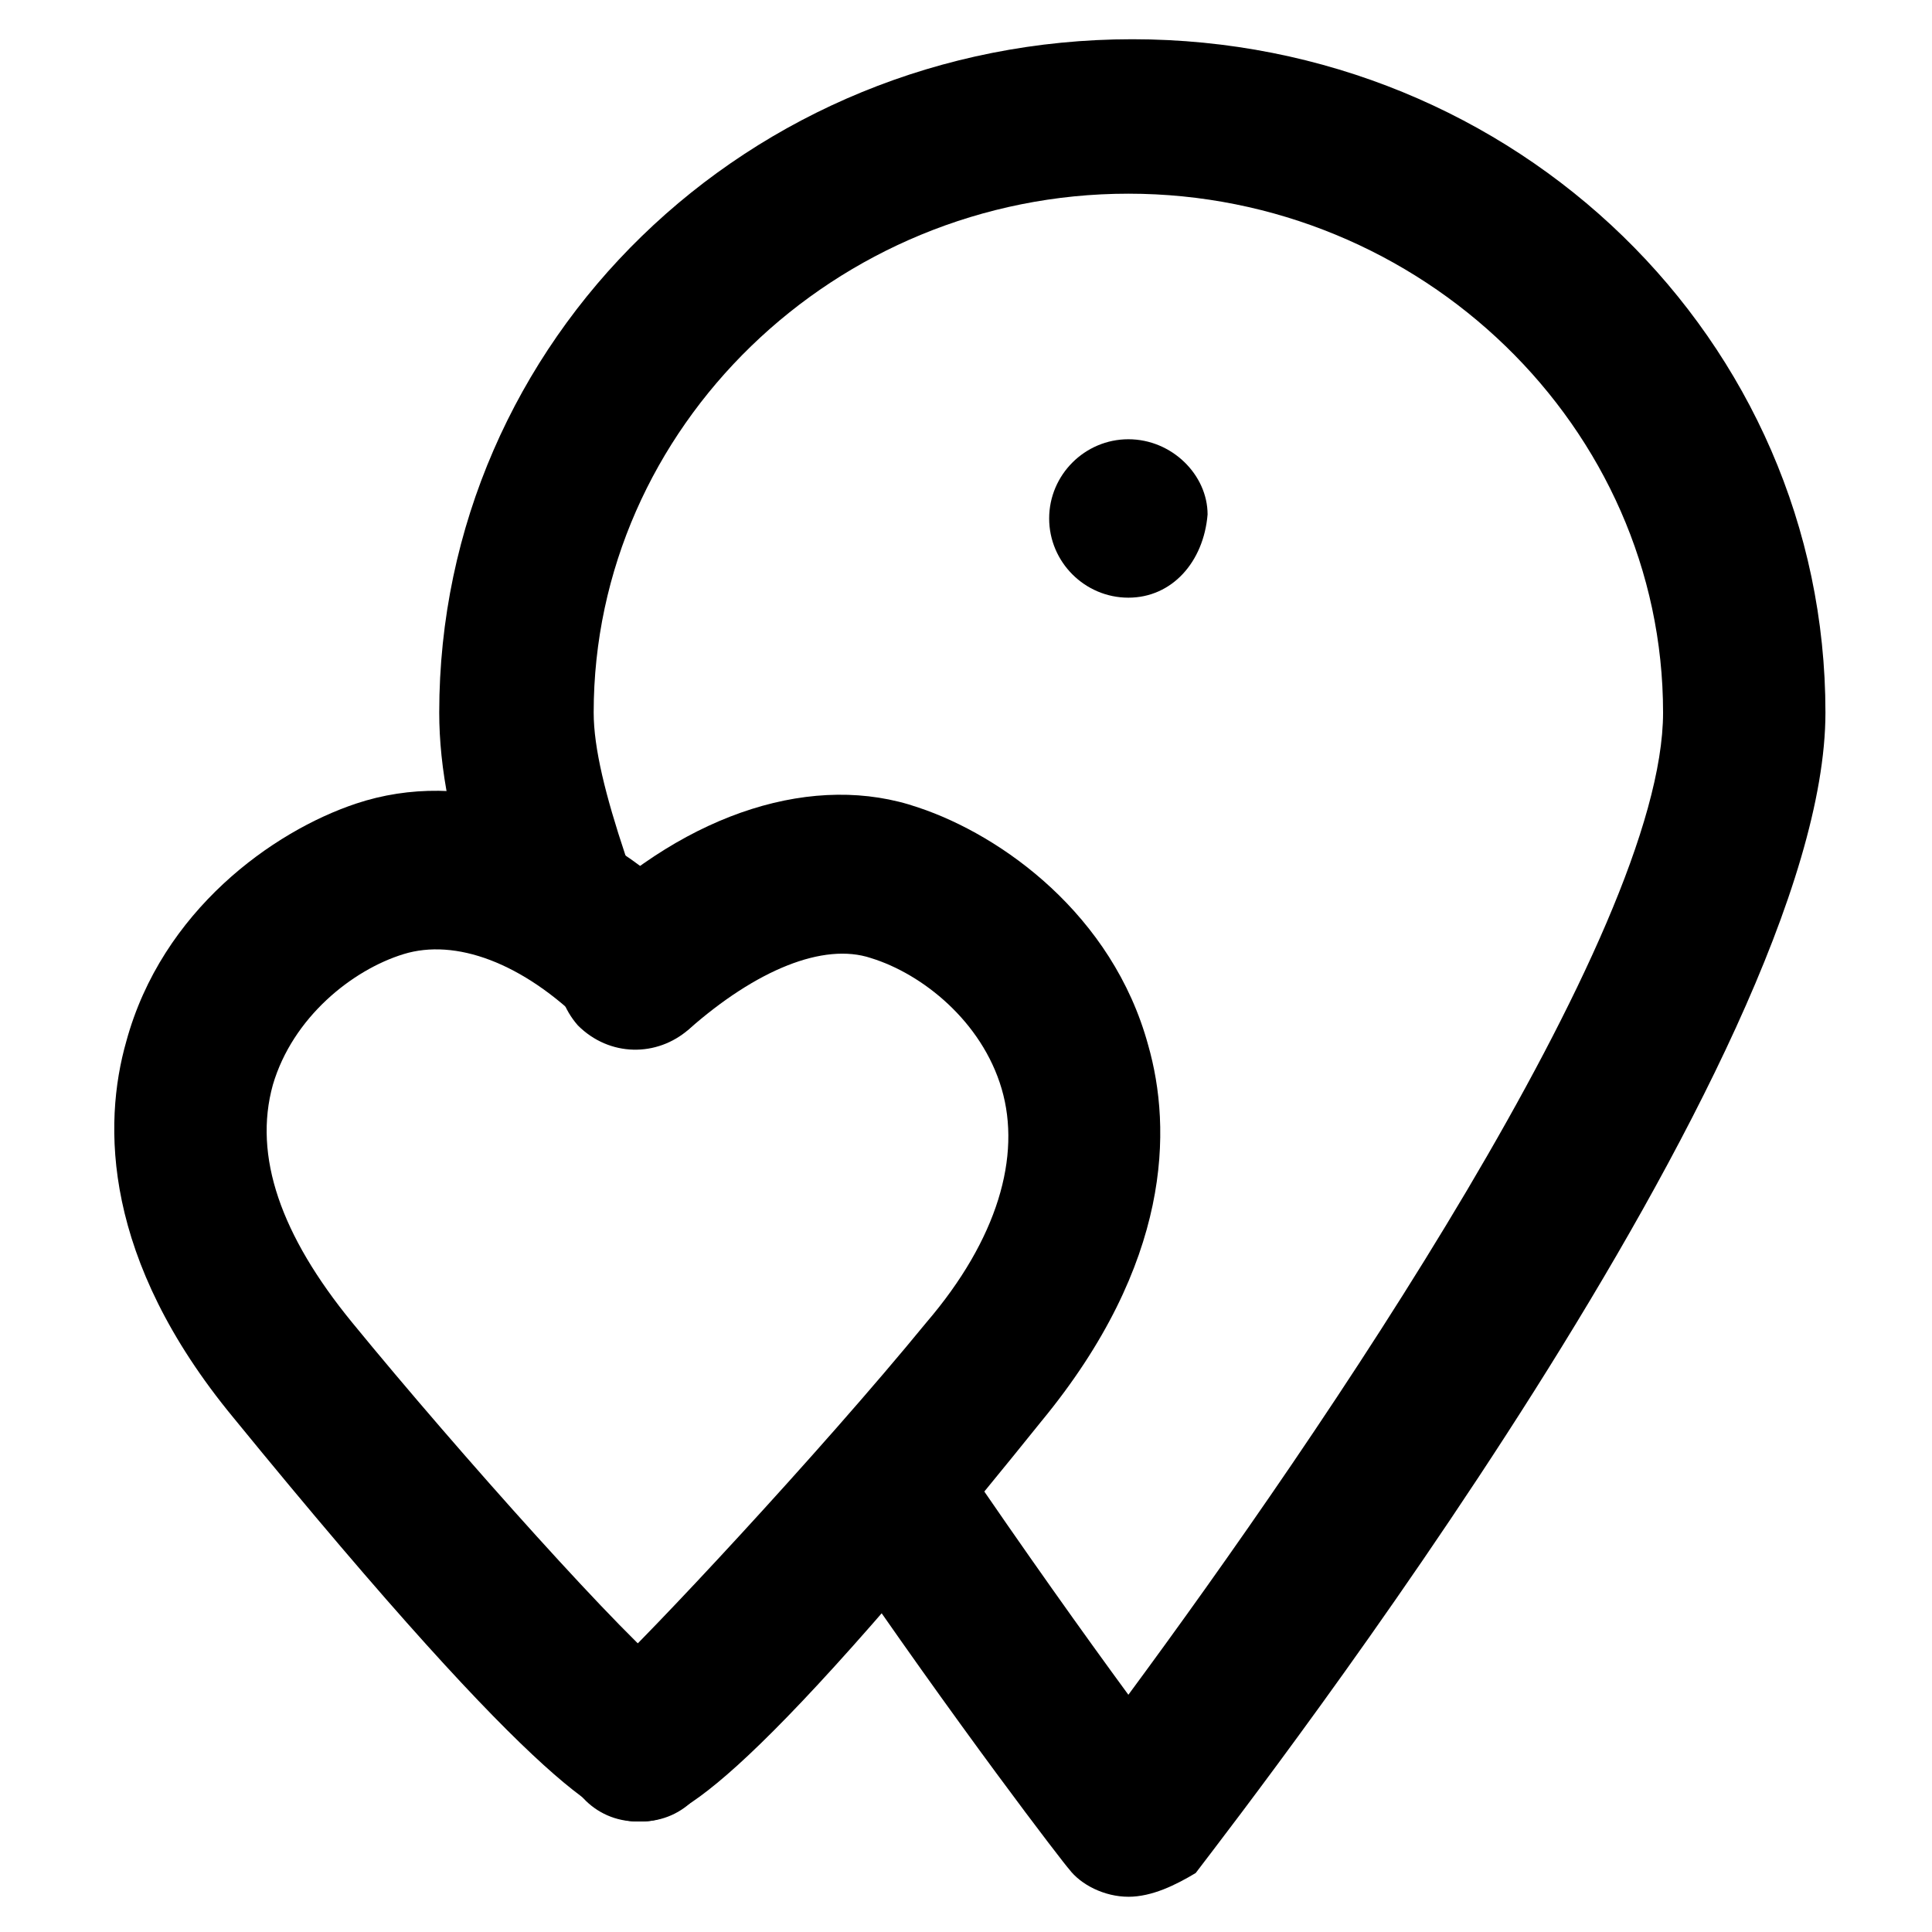
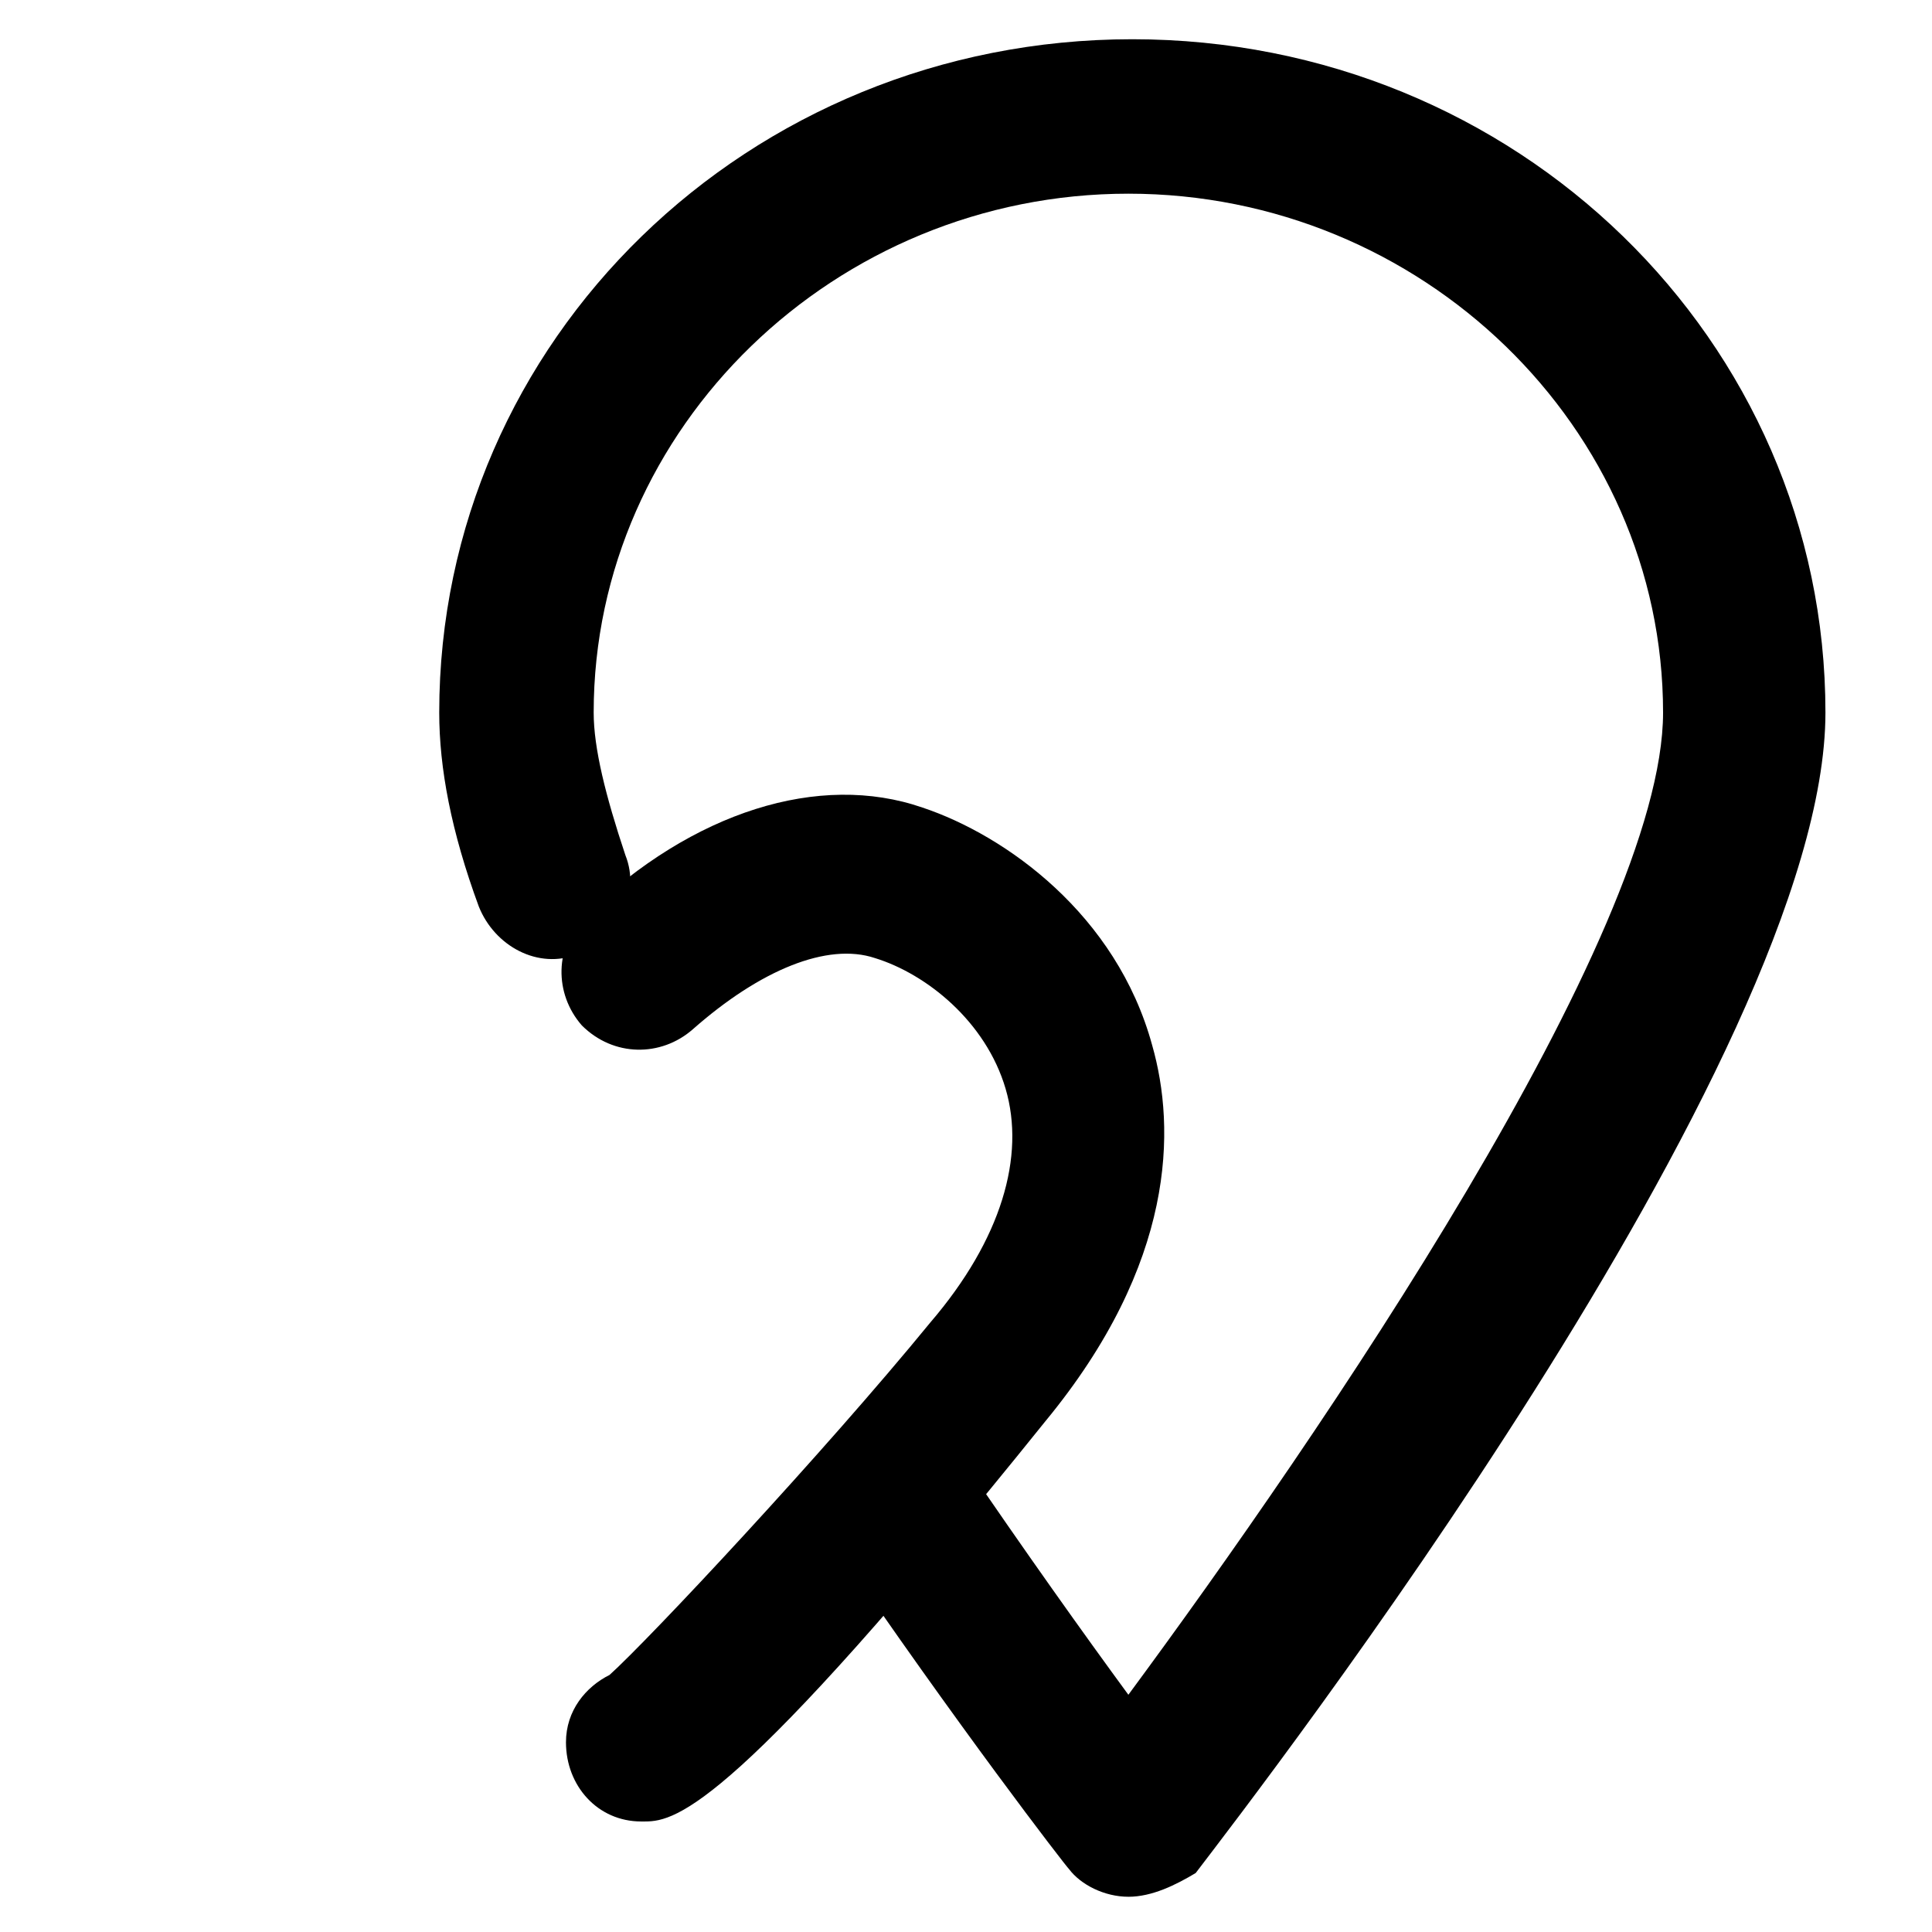
<svg xmlns="http://www.w3.org/2000/svg" fill="#000000" width="800px" height="800px" version="1.1" viewBox="144 144 512 512">
  <g>
-     <path d="m313.93 626.71h-1.051c-11.547 0-19.941-9.445-19.941-20.992 0-8.398 5.246-14.695 11.547-17.844 10.496-9.445 56.68-58.777 85.02-93.414 18.895-22.043 25.191-44.082 19.941-61.926-5.246-17.844-20.992-30.438-34.637-34.637-12.594-4.199-30.438 3.148-48.281 18.895-8.398 7.348-20.992 7.348-29.391-1.051-7.348-8.398-7.348-20.992 1.051-29.391 28.34-27.289 61.926-37.785 89.215-28.34 22.043 7.348 51.43 28.34 60.879 62.977 6.297 22.043 6.297 57.727-28.34 99.711-81.871 101.82-97.613 106.01-106.01 106.01z" />
-     <path d="m312.88 626.71c-7.348 0-23.09-4.199-107.06-107.06-34.637-41.984-34.637-77.672-28.34-99.711 9.445-34.637 38.836-55.629 60.879-62.977 28.34-9.445 60.879 1.051 89.215 28.34 8.398 7.348 8.398 20.992 1.051 29.391-7.348 8.398-20.992 8.398-29.391 1.051-16.793-16.793-34.637-23.09-48.281-18.895-13.648 4.195-29.391 16.793-34.641 34.637-5.246 18.891 2.102 39.883 20.992 62.973 28.34 34.637 73.473 85.02 85.02 93.414 6.297 3.148 11.547 9.445 11.547 17.844 0 11.547-8.398 20.992-19.941 20.992h-1.051z" />
+     <path d="m313.93 626.71c-11.547 0-19.941-9.445-19.941-20.992 0-8.398 5.246-14.695 11.547-17.844 10.496-9.445 56.68-58.777 85.02-93.414 18.895-22.043 25.191-44.082 19.941-61.926-5.246-17.844-20.992-30.438-34.637-34.637-12.594-4.199-30.438 3.148-48.281 18.895-8.398 7.348-20.992 7.348-29.391-1.051-7.348-8.398-7.348-20.992 1.051-29.391 28.34-27.289 61.926-37.785 89.215-28.34 22.043 7.348 51.43 28.34 60.879 62.977 6.297 22.043 6.297 57.727-28.34 99.711-81.871 101.82-97.613 106.01-106.01 106.01z" />
    <path d="m443.03 646.66c-6.297 0-12.594-3.148-15.742-7.348-1.051-1.051-29.391-37.785-62.977-87.117-6.297-9.445-4.199-22.043 5.246-28.34 9.445-6.297 22.043-4.199 28.34 5.246 17.844 26.238 33.586 48.281 45.133 64.027 50.383-68.223 141.7-201.52 141.7-260.3 0-75.57-64.027-137.5-141.7-137.5-77.672 0-141.7 61.926-141.7 137.5 0 9.445 3.148 22.043 8.398 37.785 4.199 10.496-2.098 22.043-12.594 26.238-10.496 4.199-22.043-2.098-26.238-12.594-7.348-19.941-10.496-36.734-10.496-51.43 0-98.664 81.867-178.43 183.68-178.43s183.68 79.77 183.68 178.43c0 91.316-150.09 285.49-166.89 307.54-5.25 3.148-11.551 6.297-17.848 6.297z" />
-     <path d="m443.03 302.39c-11.547 0-20.992-9.445-20.992-20.992s9.445-20.992 20.992-20.992 20.992 9.445 20.992 19.941c-1.047 12.594-9.445 22.043-20.992 22.043z" />
  </g>
</svg>